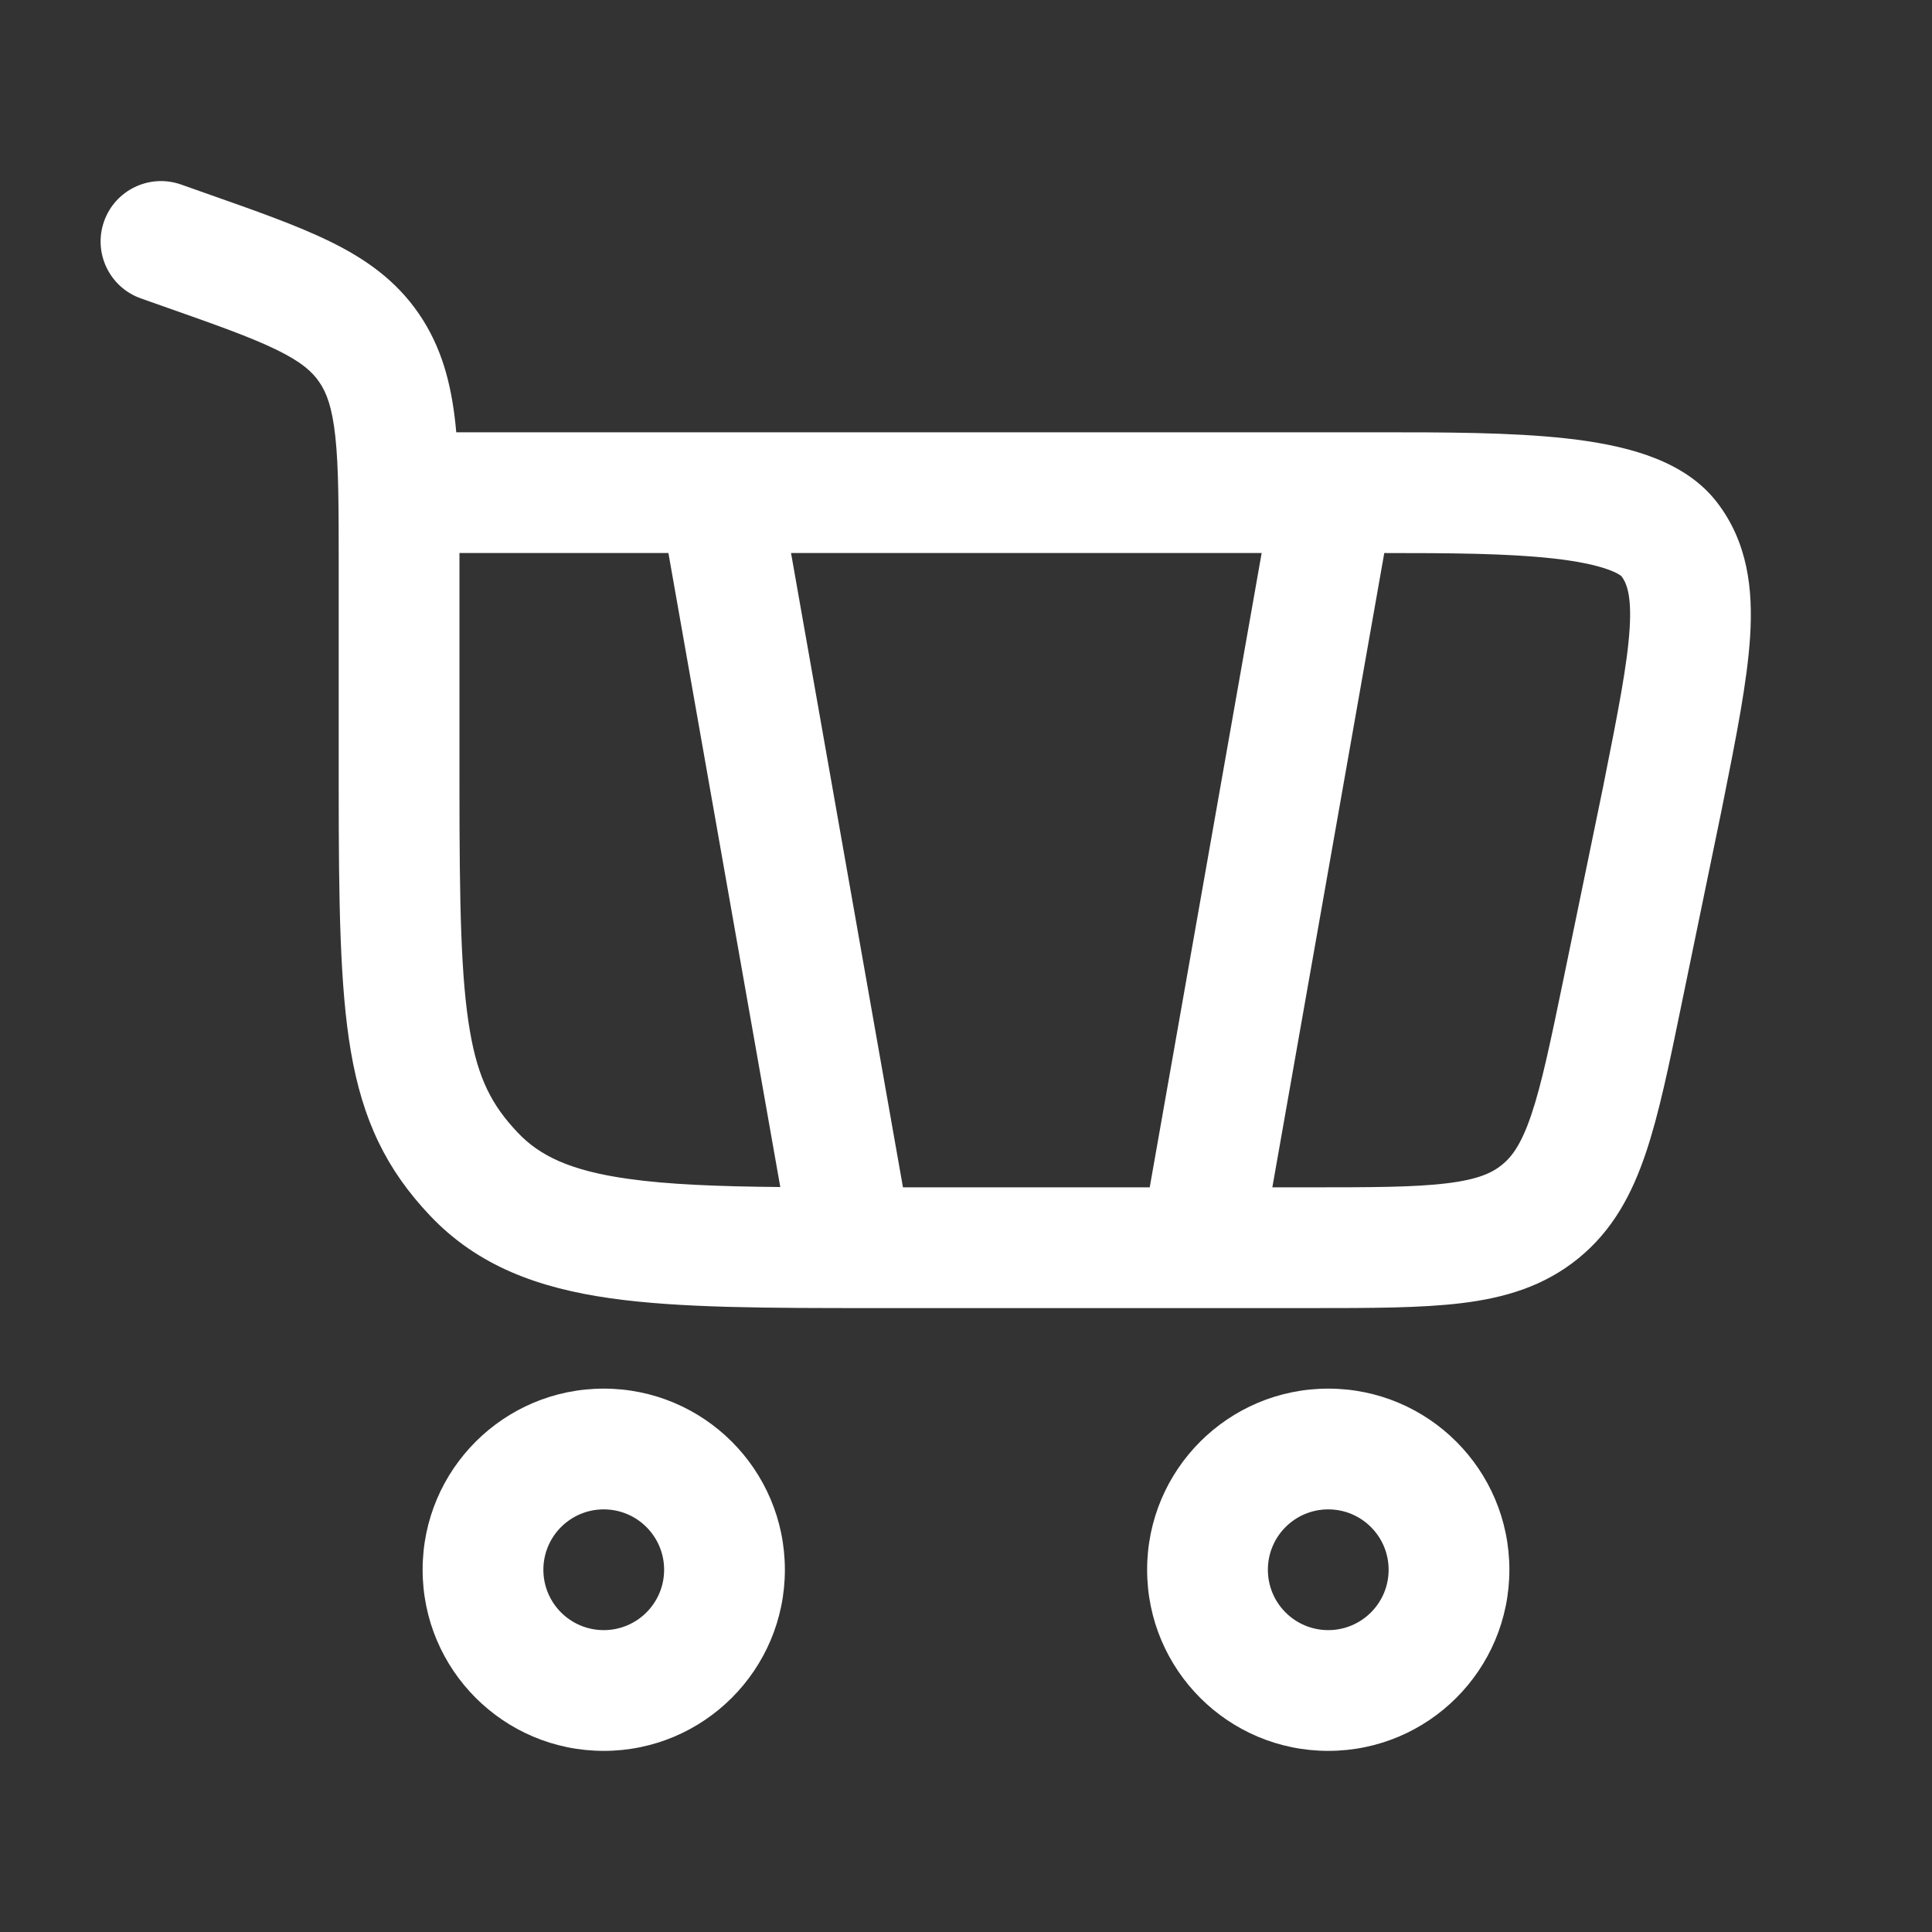
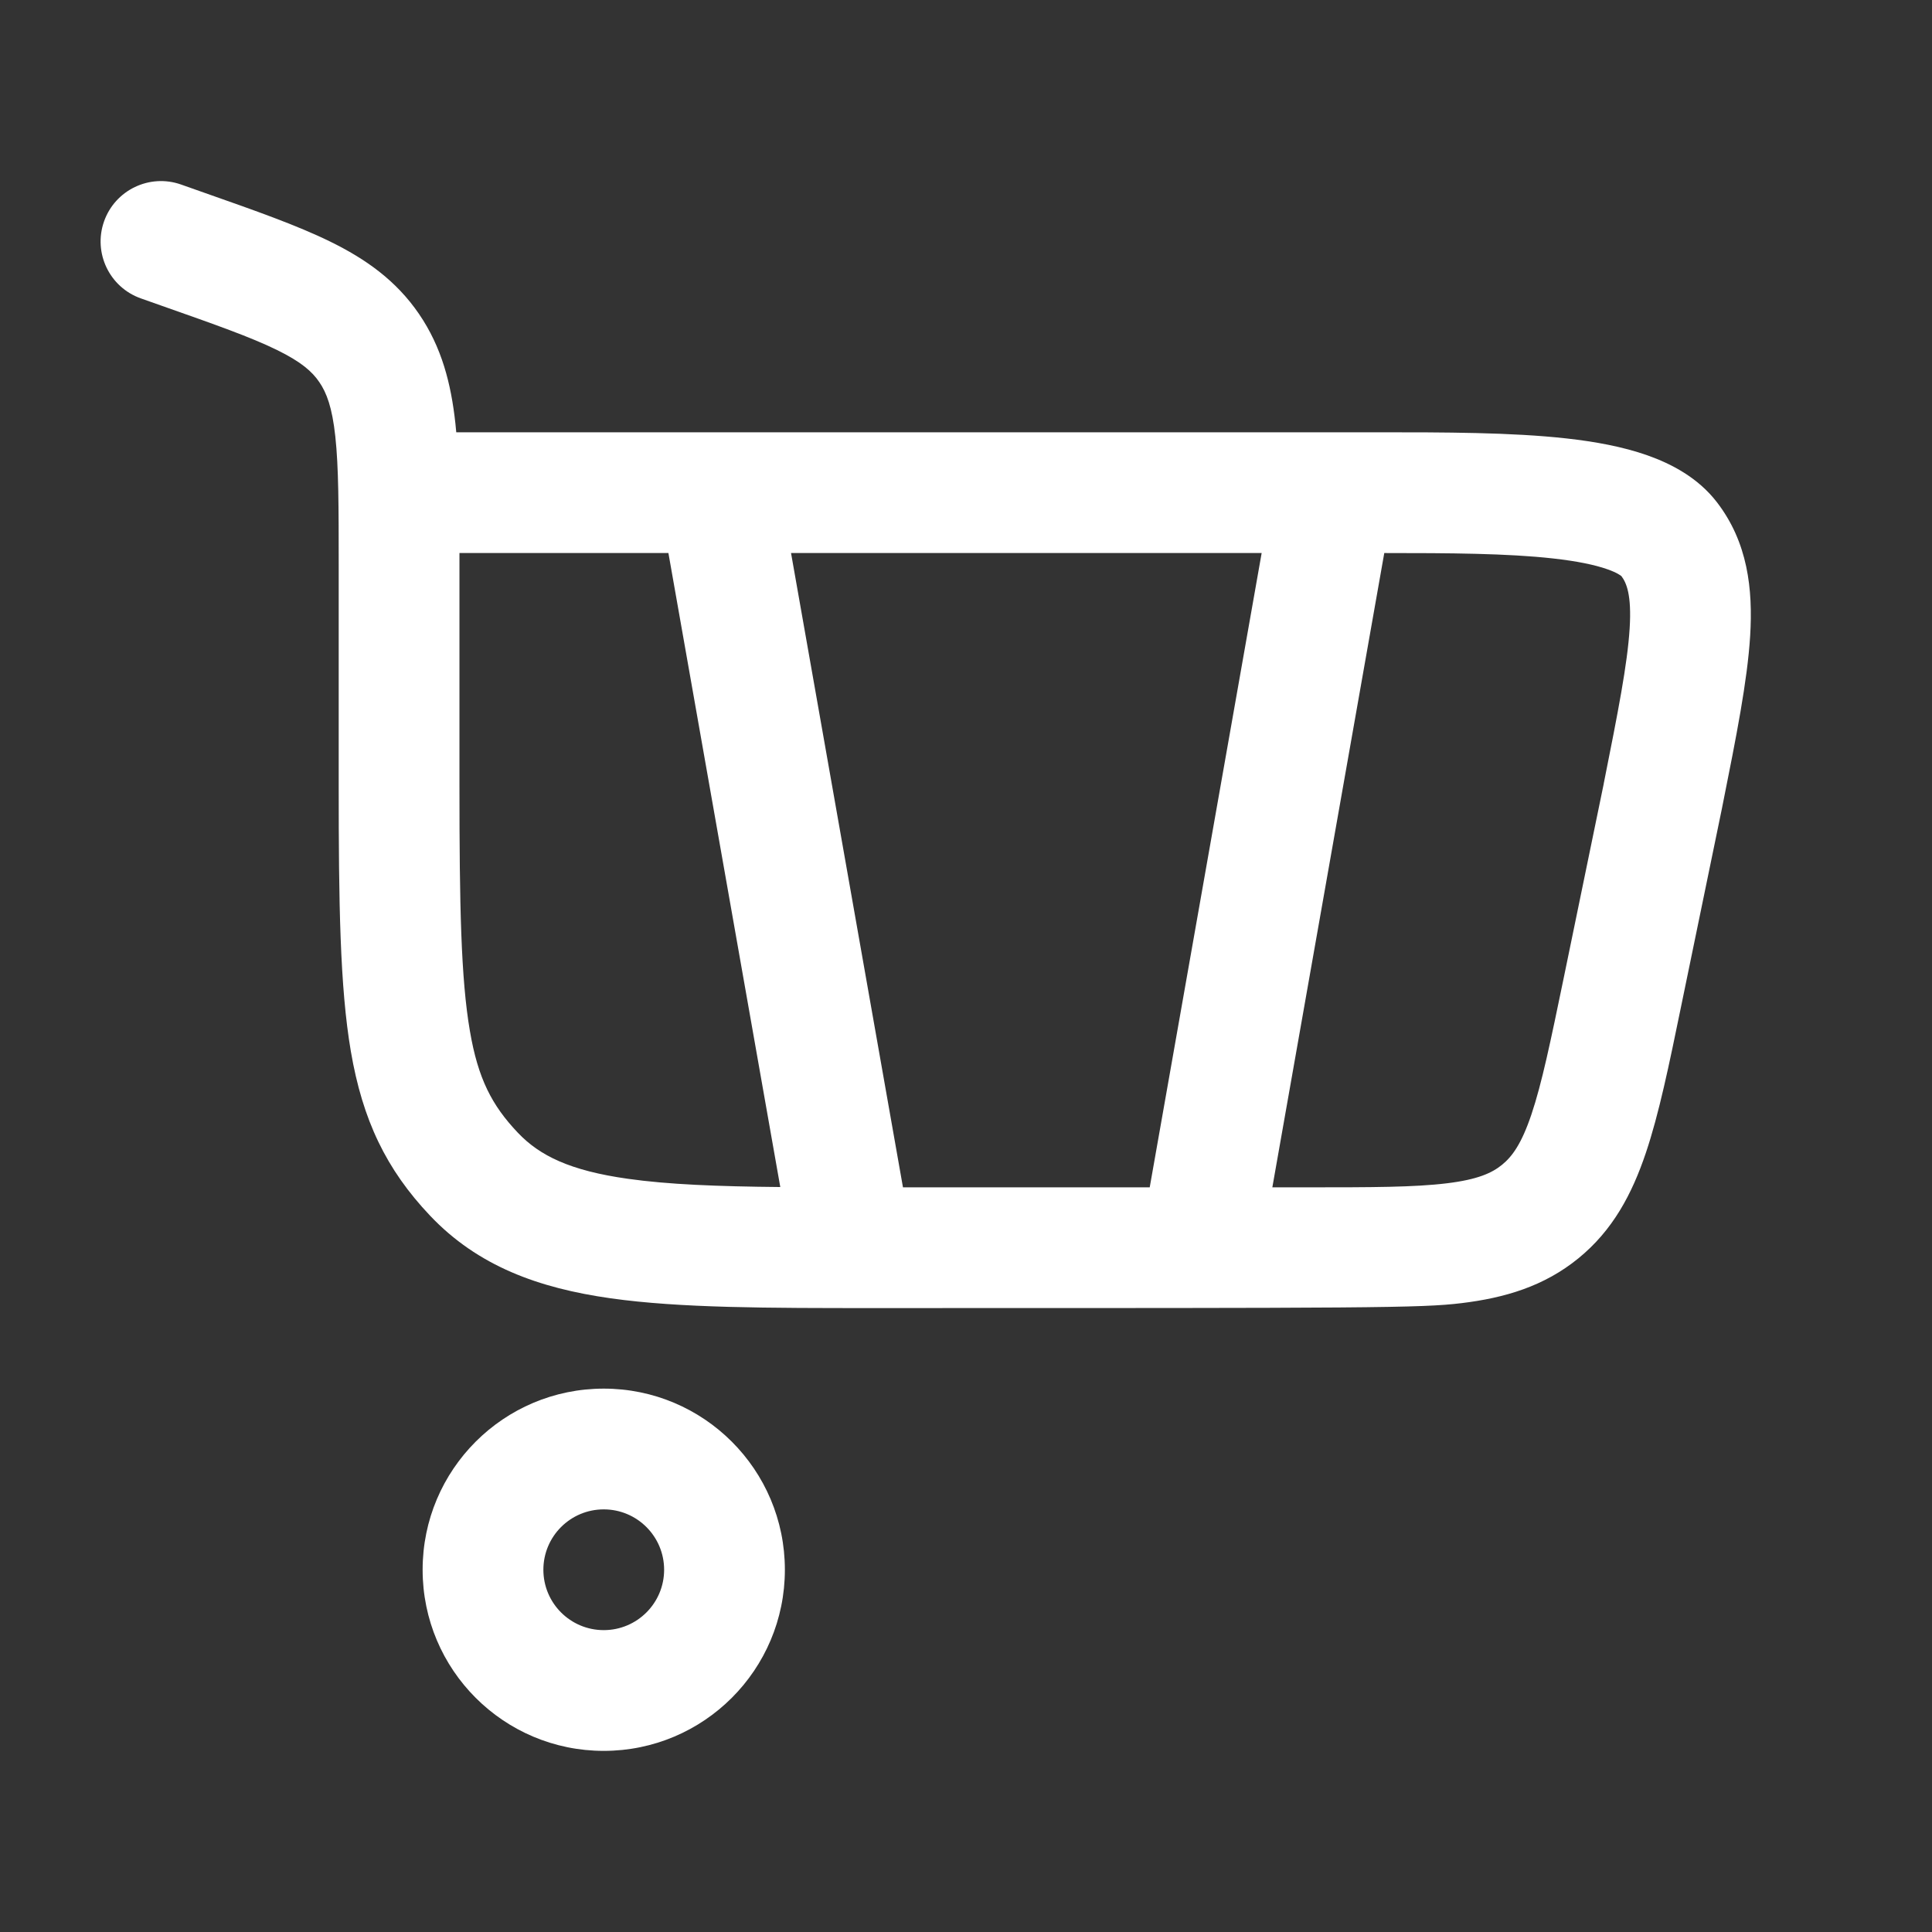
<svg xmlns="http://www.w3.org/2000/svg" width="32" height="32" viewBox="0 0 32 32" fill="none">
  <rect x="0" y="0" width="32" height="32" fill="#333333" stroke="none" />
  <g id="Outline / Shopping, Ecommerce / Cart Large 3">
    <g id="Vector">
-       <path fill-rule="evenodd" clip-rule="evenodd" d="M2.998 3.056C2.477 2.873 1.906 3.147 1.723 3.668C1.54 4.189 1.814 4.76 2.335 4.943L2.683 5.066C3.573 5.379 4.158 5.586 4.588 5.797C4.993 5.996 5.171 6.156 5.288 6.328C5.409 6.504 5.502 6.746 5.554 7.23C5.609 7.737 5.61 8.398 5.61 9.384V13.013C5.61 14.95 5.629 16.346 5.811 17.413C6.006 18.552 6.396 19.368 7.124 20.136C7.916 20.971 8.92 21.335 10.115 21.504C11.259 21.666 12.712 21.666 14.507 21.666L21.714 21.666C22.703 21.666 23.535 21.666 24.208 21.584C24.923 21.497 25.574 21.306 26.143 20.842C26.712 20.379 27.03 19.779 27.26 19.097C27.477 18.454 27.645 17.64 27.844 16.671L28.523 13.379L28.524 13.373L28.538 13.303C28.758 12.203 28.942 11.278 28.988 10.534C29.036 9.752 28.947 8.981 28.438 8.319C28.125 7.912 27.684 7.682 27.284 7.541C26.875 7.397 26.413 7.314 25.947 7.262C25.031 7.16 23.918 7.16 22.826 7.16L7.557 7.16C7.552 7.111 7.548 7.063 7.543 7.015C7.471 6.353 7.316 5.75 6.94 5.2C6.561 4.645 6.057 4.29 5.47 4.002C4.92 3.732 4.222 3.487 3.4 3.198L2.998 3.056ZM7.61 9.16H11.071L12.924 19.661C11.881 19.651 11.064 19.619 10.396 19.524C9.442 19.389 8.939 19.143 8.576 18.76C8.149 18.31 7.918 17.869 7.783 17.076C7.634 16.21 7.61 14.998 7.61 13.013L7.61 9.16ZM14.956 19.666H19.043L20.897 9.16H13.102L14.956 19.666ZM21.074 19.666L22.928 9.16C24.011 9.16 24.965 9.165 25.725 9.25C26.119 9.294 26.414 9.355 26.621 9.428C26.79 9.487 26.848 9.536 26.856 9.543C26.938 9.652 27.027 9.848 26.992 10.41C26.955 11.002 26.8 11.791 26.563 12.978L26.563 12.981L25.898 16.208C25.682 17.252 25.538 17.945 25.365 18.459C25.201 18.946 25.046 19.156 24.879 19.292C24.712 19.428 24.476 19.537 23.965 19.599C23.428 19.665 22.719 19.666 21.653 19.666H21.074Z" fill="white" />
+       <path fill-rule="evenodd" clip-rule="evenodd" d="M2.998 3.056C2.477 2.873 1.906 3.147 1.723 3.668C1.54 4.189 1.814 4.76 2.335 4.943L2.683 5.066C3.573 5.379 4.158 5.586 4.588 5.797C4.993 5.996 5.171 6.156 5.288 6.328C5.409 6.504 5.502 6.746 5.554 7.23C5.609 7.737 5.61 8.398 5.61 9.384V13.013C5.61 14.95 5.629 16.346 5.811 17.413C6.006 18.552 6.396 19.368 7.124 20.136C7.916 20.971 8.92 21.335 10.115 21.504C11.259 21.666 12.712 21.666 14.507 21.666C22.703 21.666 23.535 21.666 24.208 21.584C24.923 21.497 25.574 21.306 26.143 20.842C26.712 20.379 27.03 19.779 27.26 19.097C27.477 18.454 27.645 17.64 27.844 16.671L28.523 13.379L28.524 13.373L28.538 13.303C28.758 12.203 28.942 11.278 28.988 10.534C29.036 9.752 28.947 8.981 28.438 8.319C28.125 7.912 27.684 7.682 27.284 7.541C26.875 7.397 26.413 7.314 25.947 7.262C25.031 7.16 23.918 7.16 22.826 7.16L7.557 7.16C7.552 7.111 7.548 7.063 7.543 7.015C7.471 6.353 7.316 5.75 6.94 5.2C6.561 4.645 6.057 4.29 5.47 4.002C4.92 3.732 4.222 3.487 3.4 3.198L2.998 3.056ZM7.61 9.16H11.071L12.924 19.661C11.881 19.651 11.064 19.619 10.396 19.524C9.442 19.389 8.939 19.143 8.576 18.76C8.149 18.31 7.918 17.869 7.783 17.076C7.634 16.21 7.61 14.998 7.61 13.013L7.61 9.16ZM14.956 19.666H19.043L20.897 9.16H13.102L14.956 19.666ZM21.074 19.666L22.928 9.16C24.011 9.16 24.965 9.165 25.725 9.25C26.119 9.294 26.414 9.355 26.621 9.428C26.79 9.487 26.848 9.536 26.856 9.543C26.938 9.652 27.027 9.848 26.992 10.41C26.955 11.002 26.8 11.791 26.563 12.978L26.563 12.981L25.898 16.208C25.682 17.252 25.538 17.945 25.365 18.459C25.201 18.946 25.046 19.156 24.879 19.292C24.712 19.428 24.476 19.537 23.965 19.599C23.428 19.665 22.719 19.666 21.653 19.666H21.074Z" fill="white" />
      <path fill-rule="evenodd" clip-rule="evenodd" d="M10 29C8.343 29 7 27.657 7 26C7 24.343 8.343 23 10 23C11.656 23 13 24.343 13 26C13 27.657 11.656 29 10 29ZM9 26C9 26.552 9.447 27 10 27C10.552 27 11 26.552 11 26C11 25.448 10.552 25 10 25C9.447 25 9 25.448 9 26Z" fill="white" />
-       <path fill-rule="evenodd" clip-rule="evenodd" d="M22 29C20.343 29 19 27.657 19 26C19 24.343 20.343 23 22 23C23.657 23 25 24.343 25 26C25 27.657 23.657 29 22 29ZM21 26C21 26.552 21.447 27 22 27C22.552 27 23 26.552 23 26C23 25.448 22.552 25 22 25C21.447 25 21 25.448 21 26Z" fill="white" />
    </g>
  </g>
</svg>